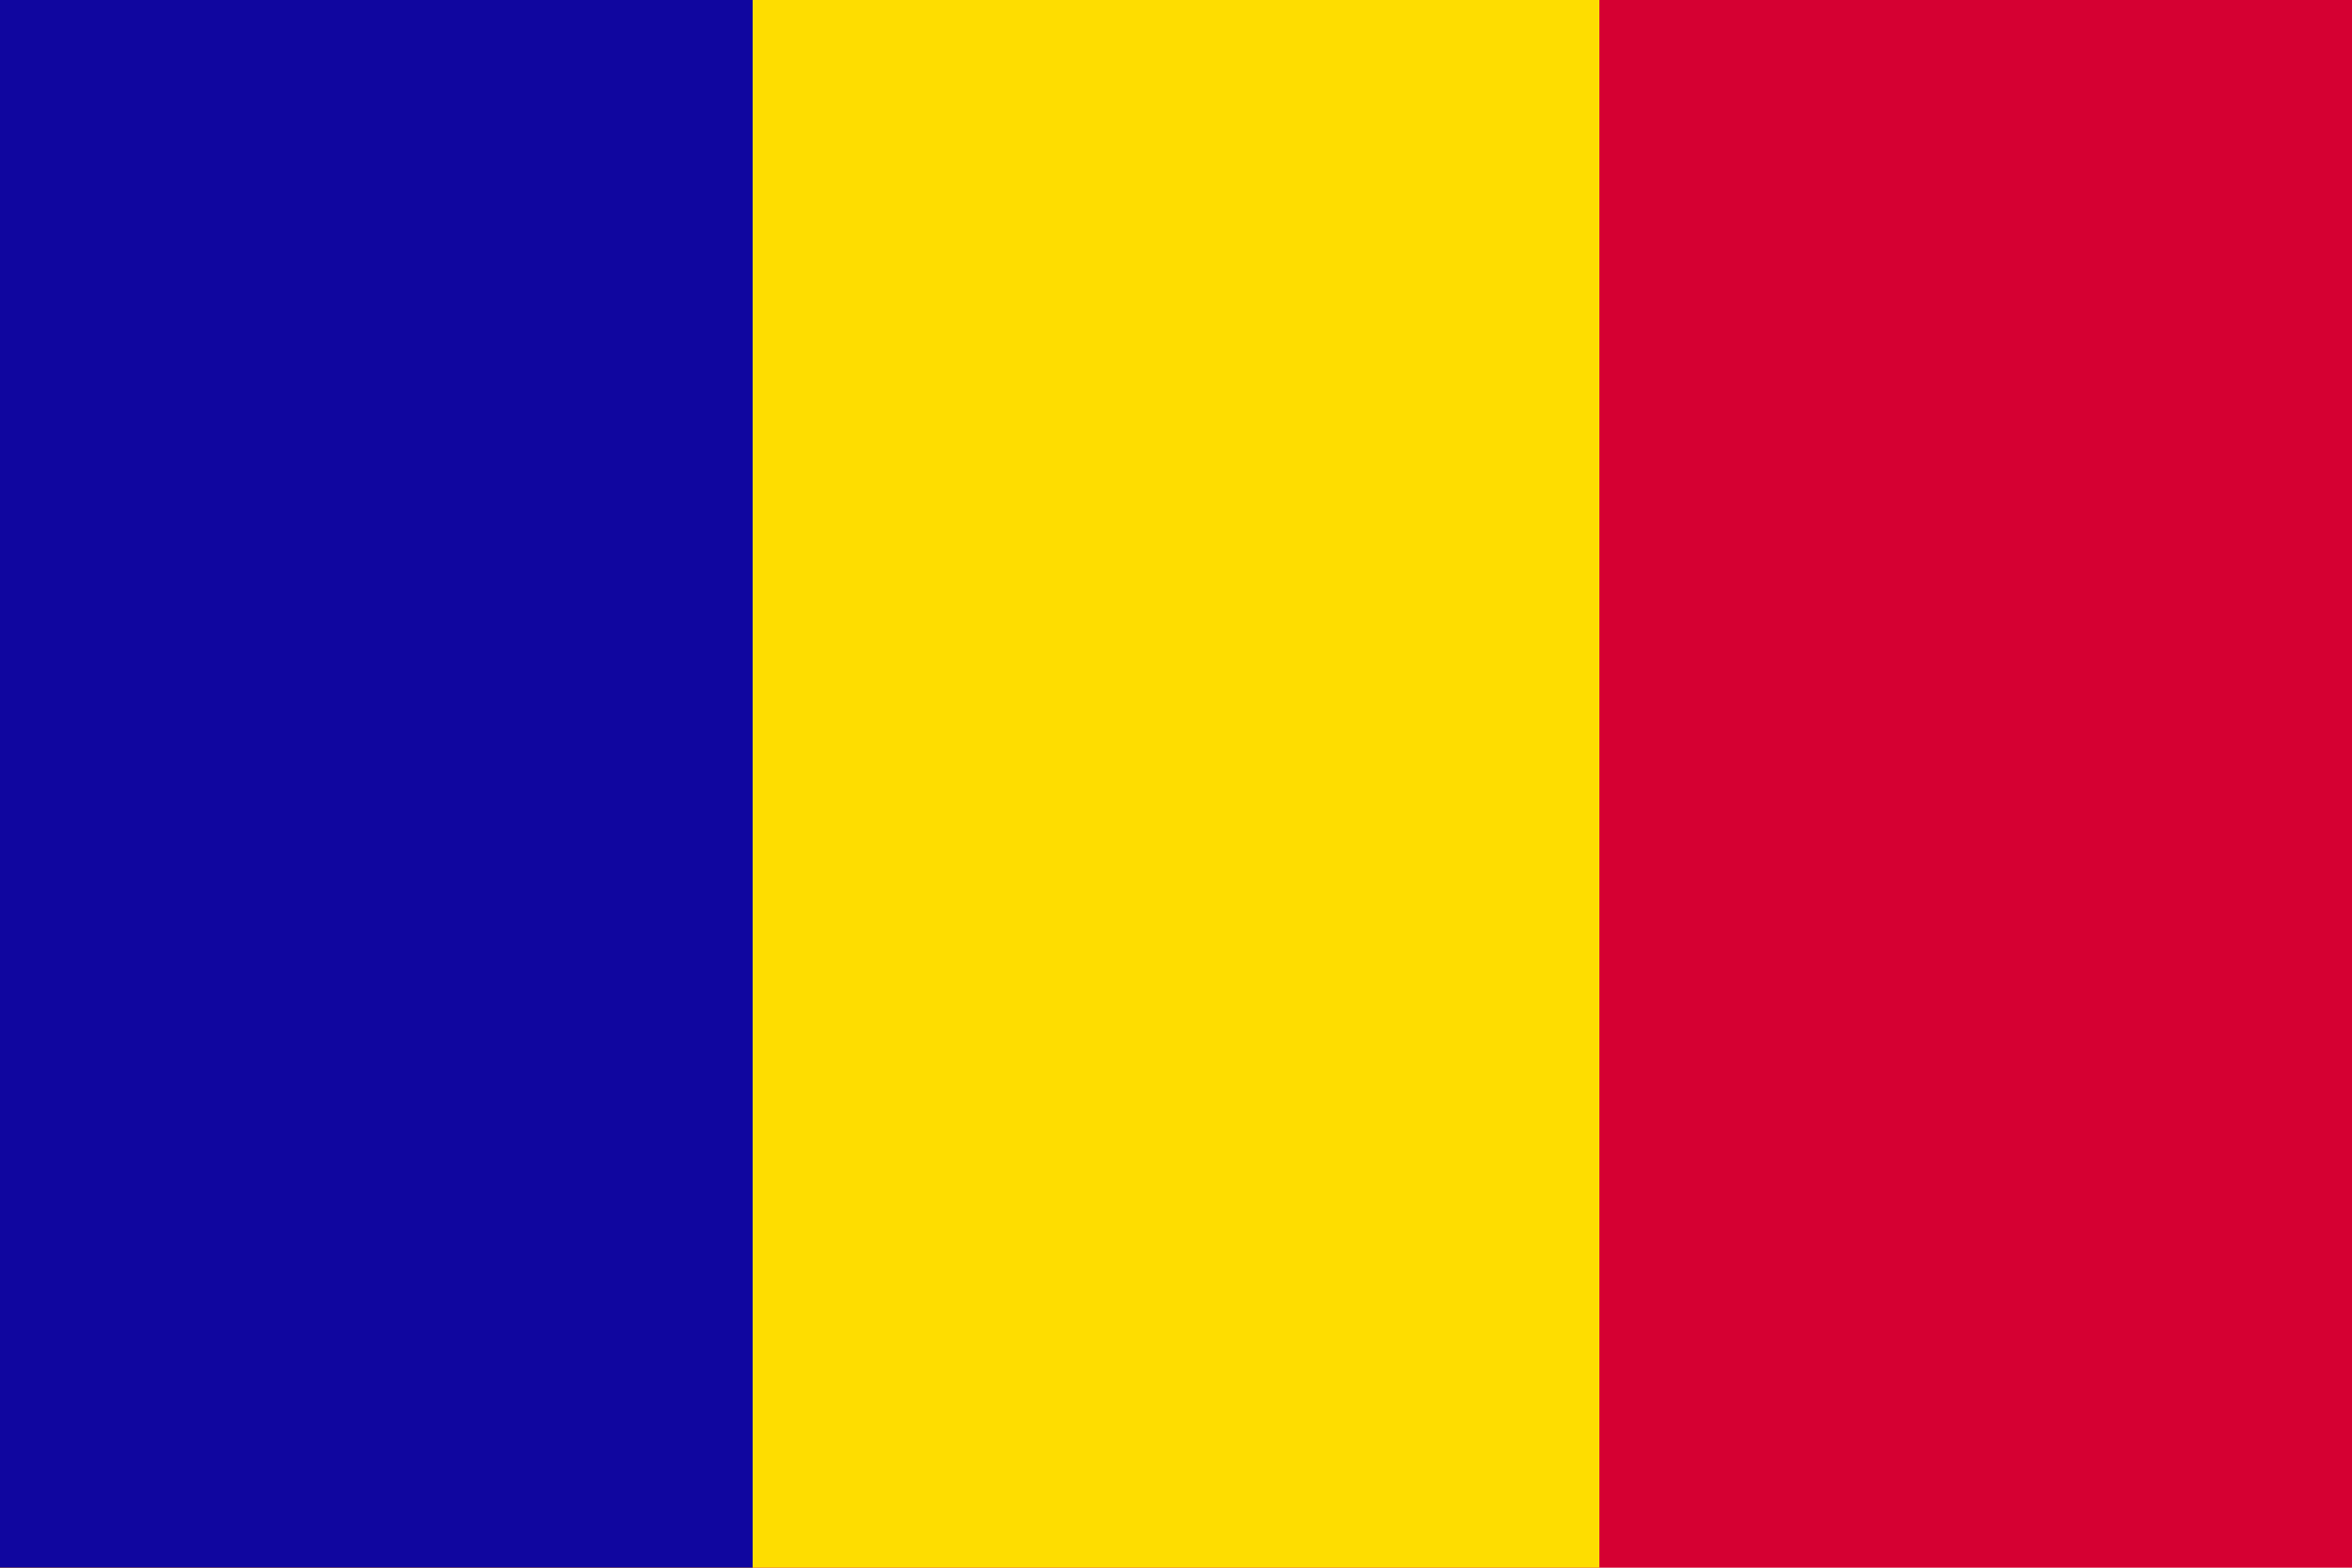
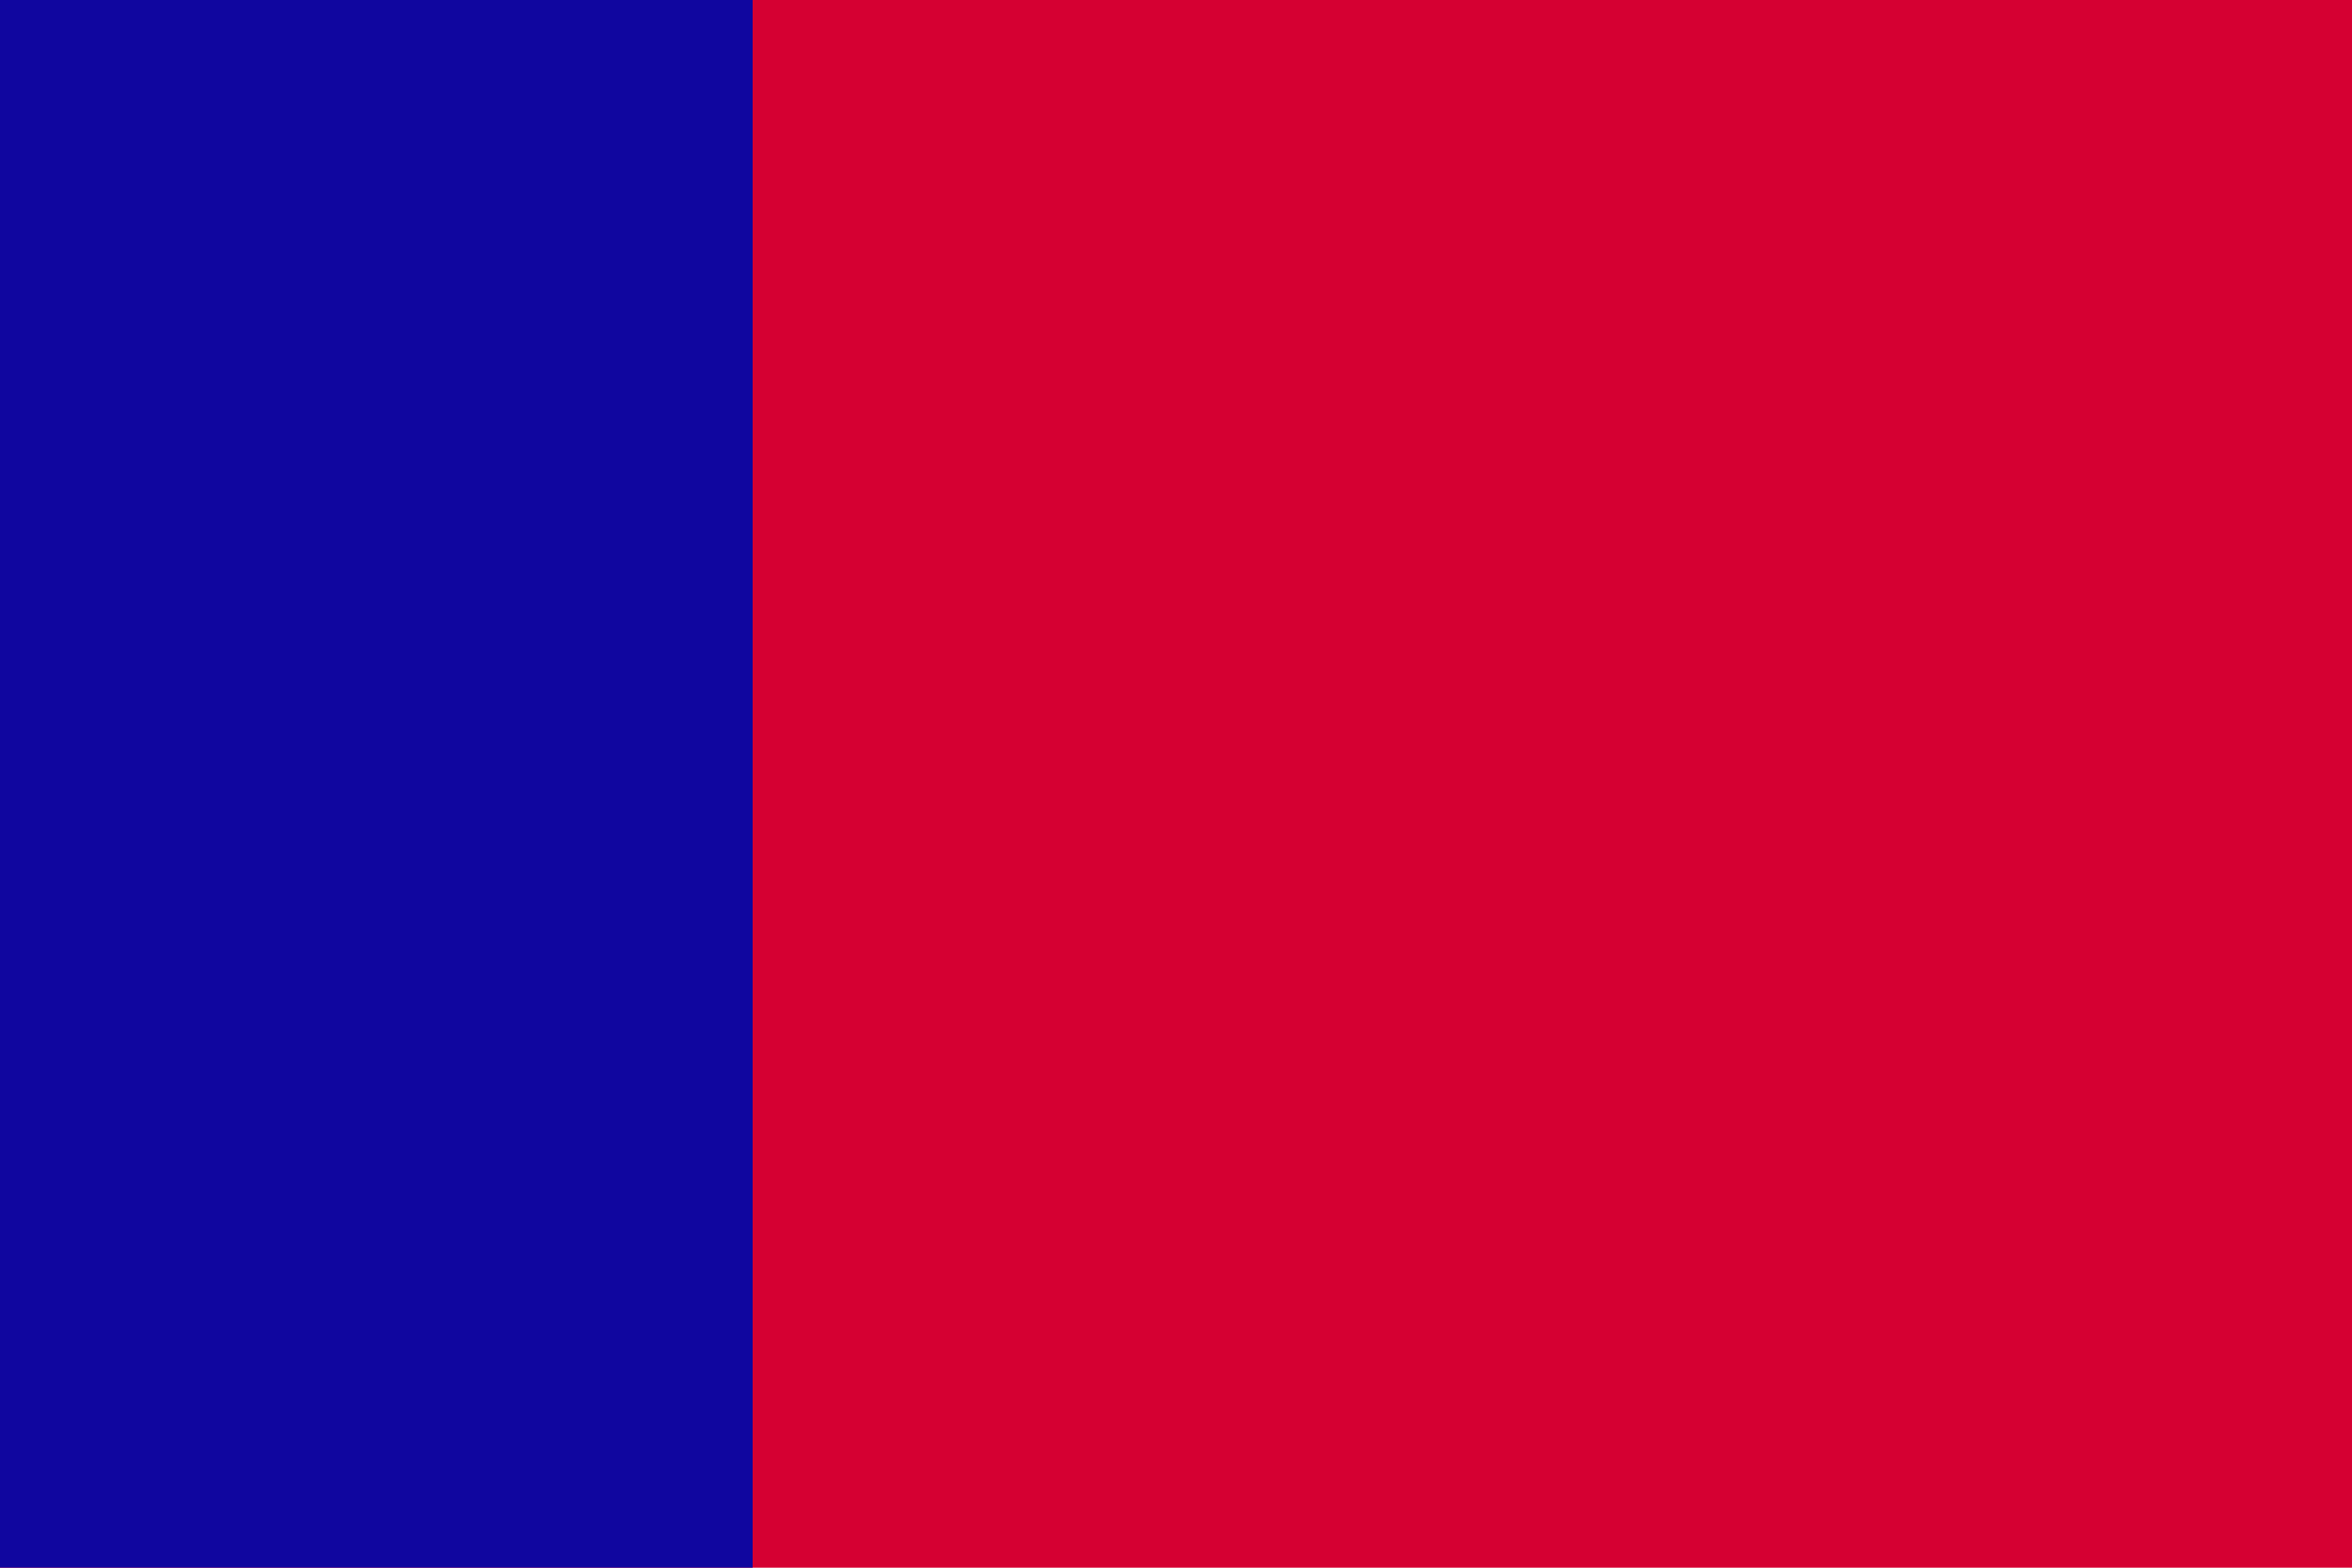
<svg xmlns="http://www.w3.org/2000/svg" version="1.1" viewBox="0 0 450 300">
  <rect width="450" height="300" fill="#D50032" />
-   <rect width="306" height="300" fill="#FEDD00" />
  <rect width="144" height="300" fill="#10069F" />
</svg>